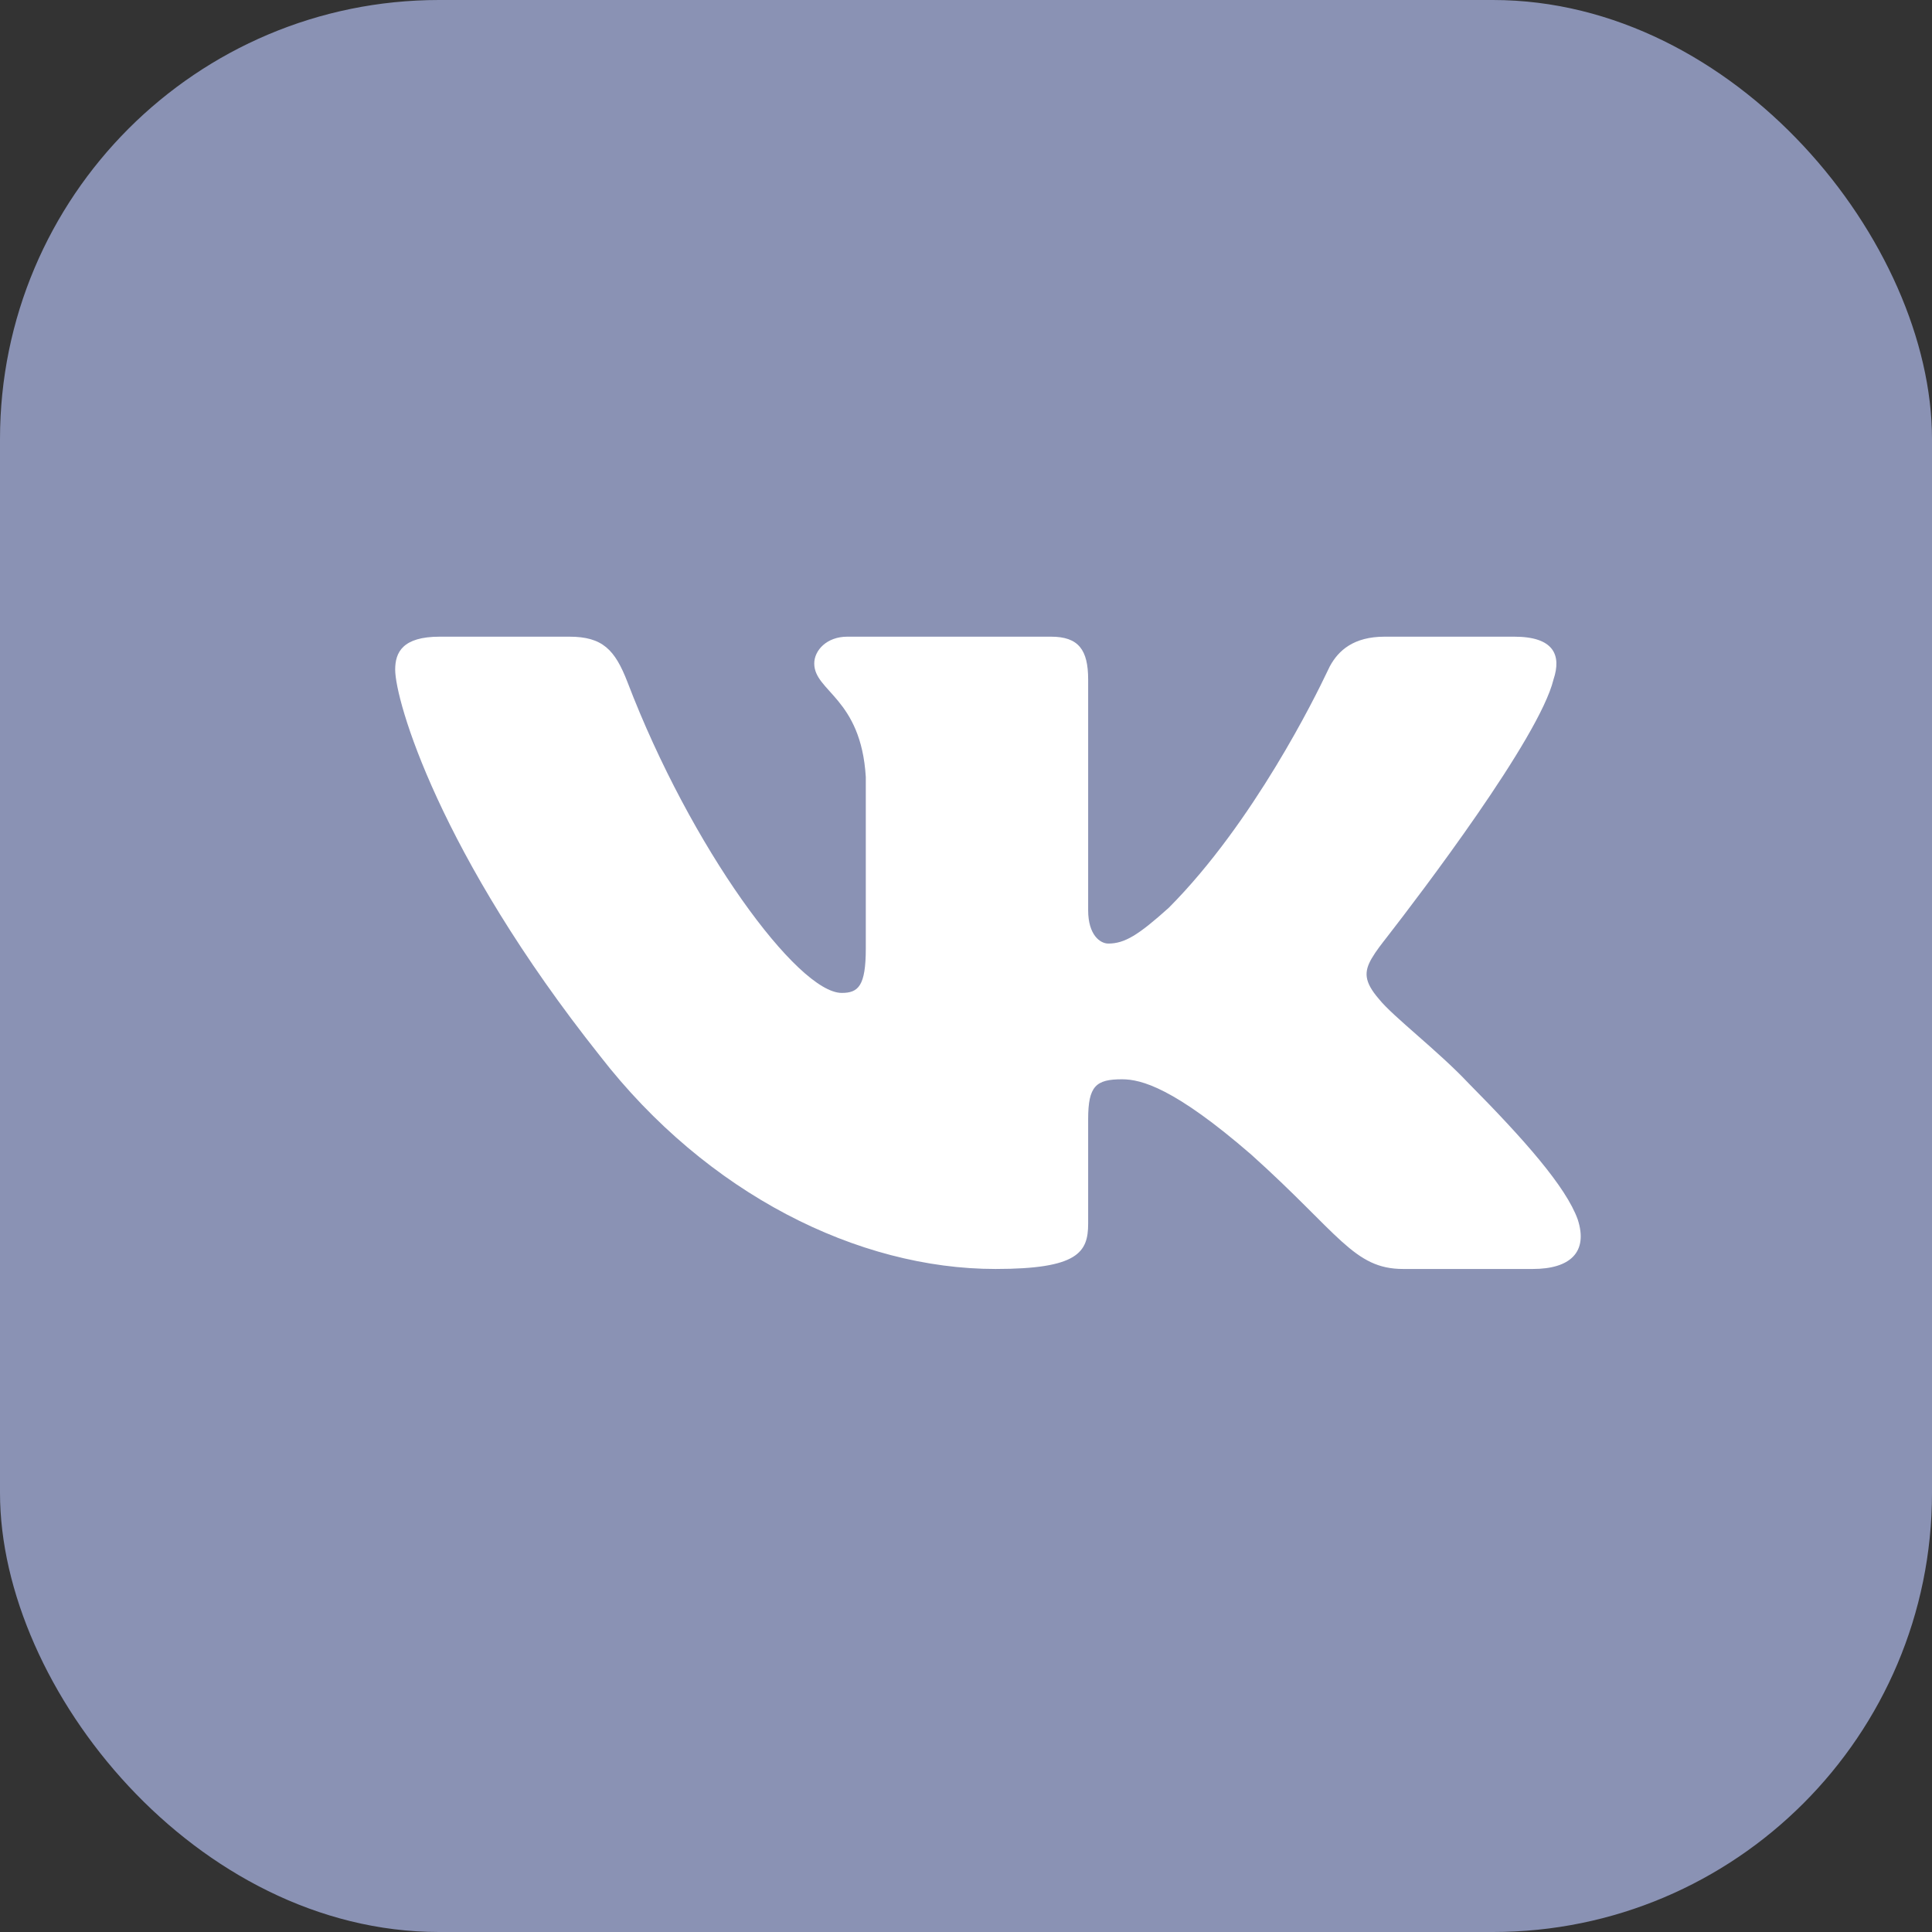
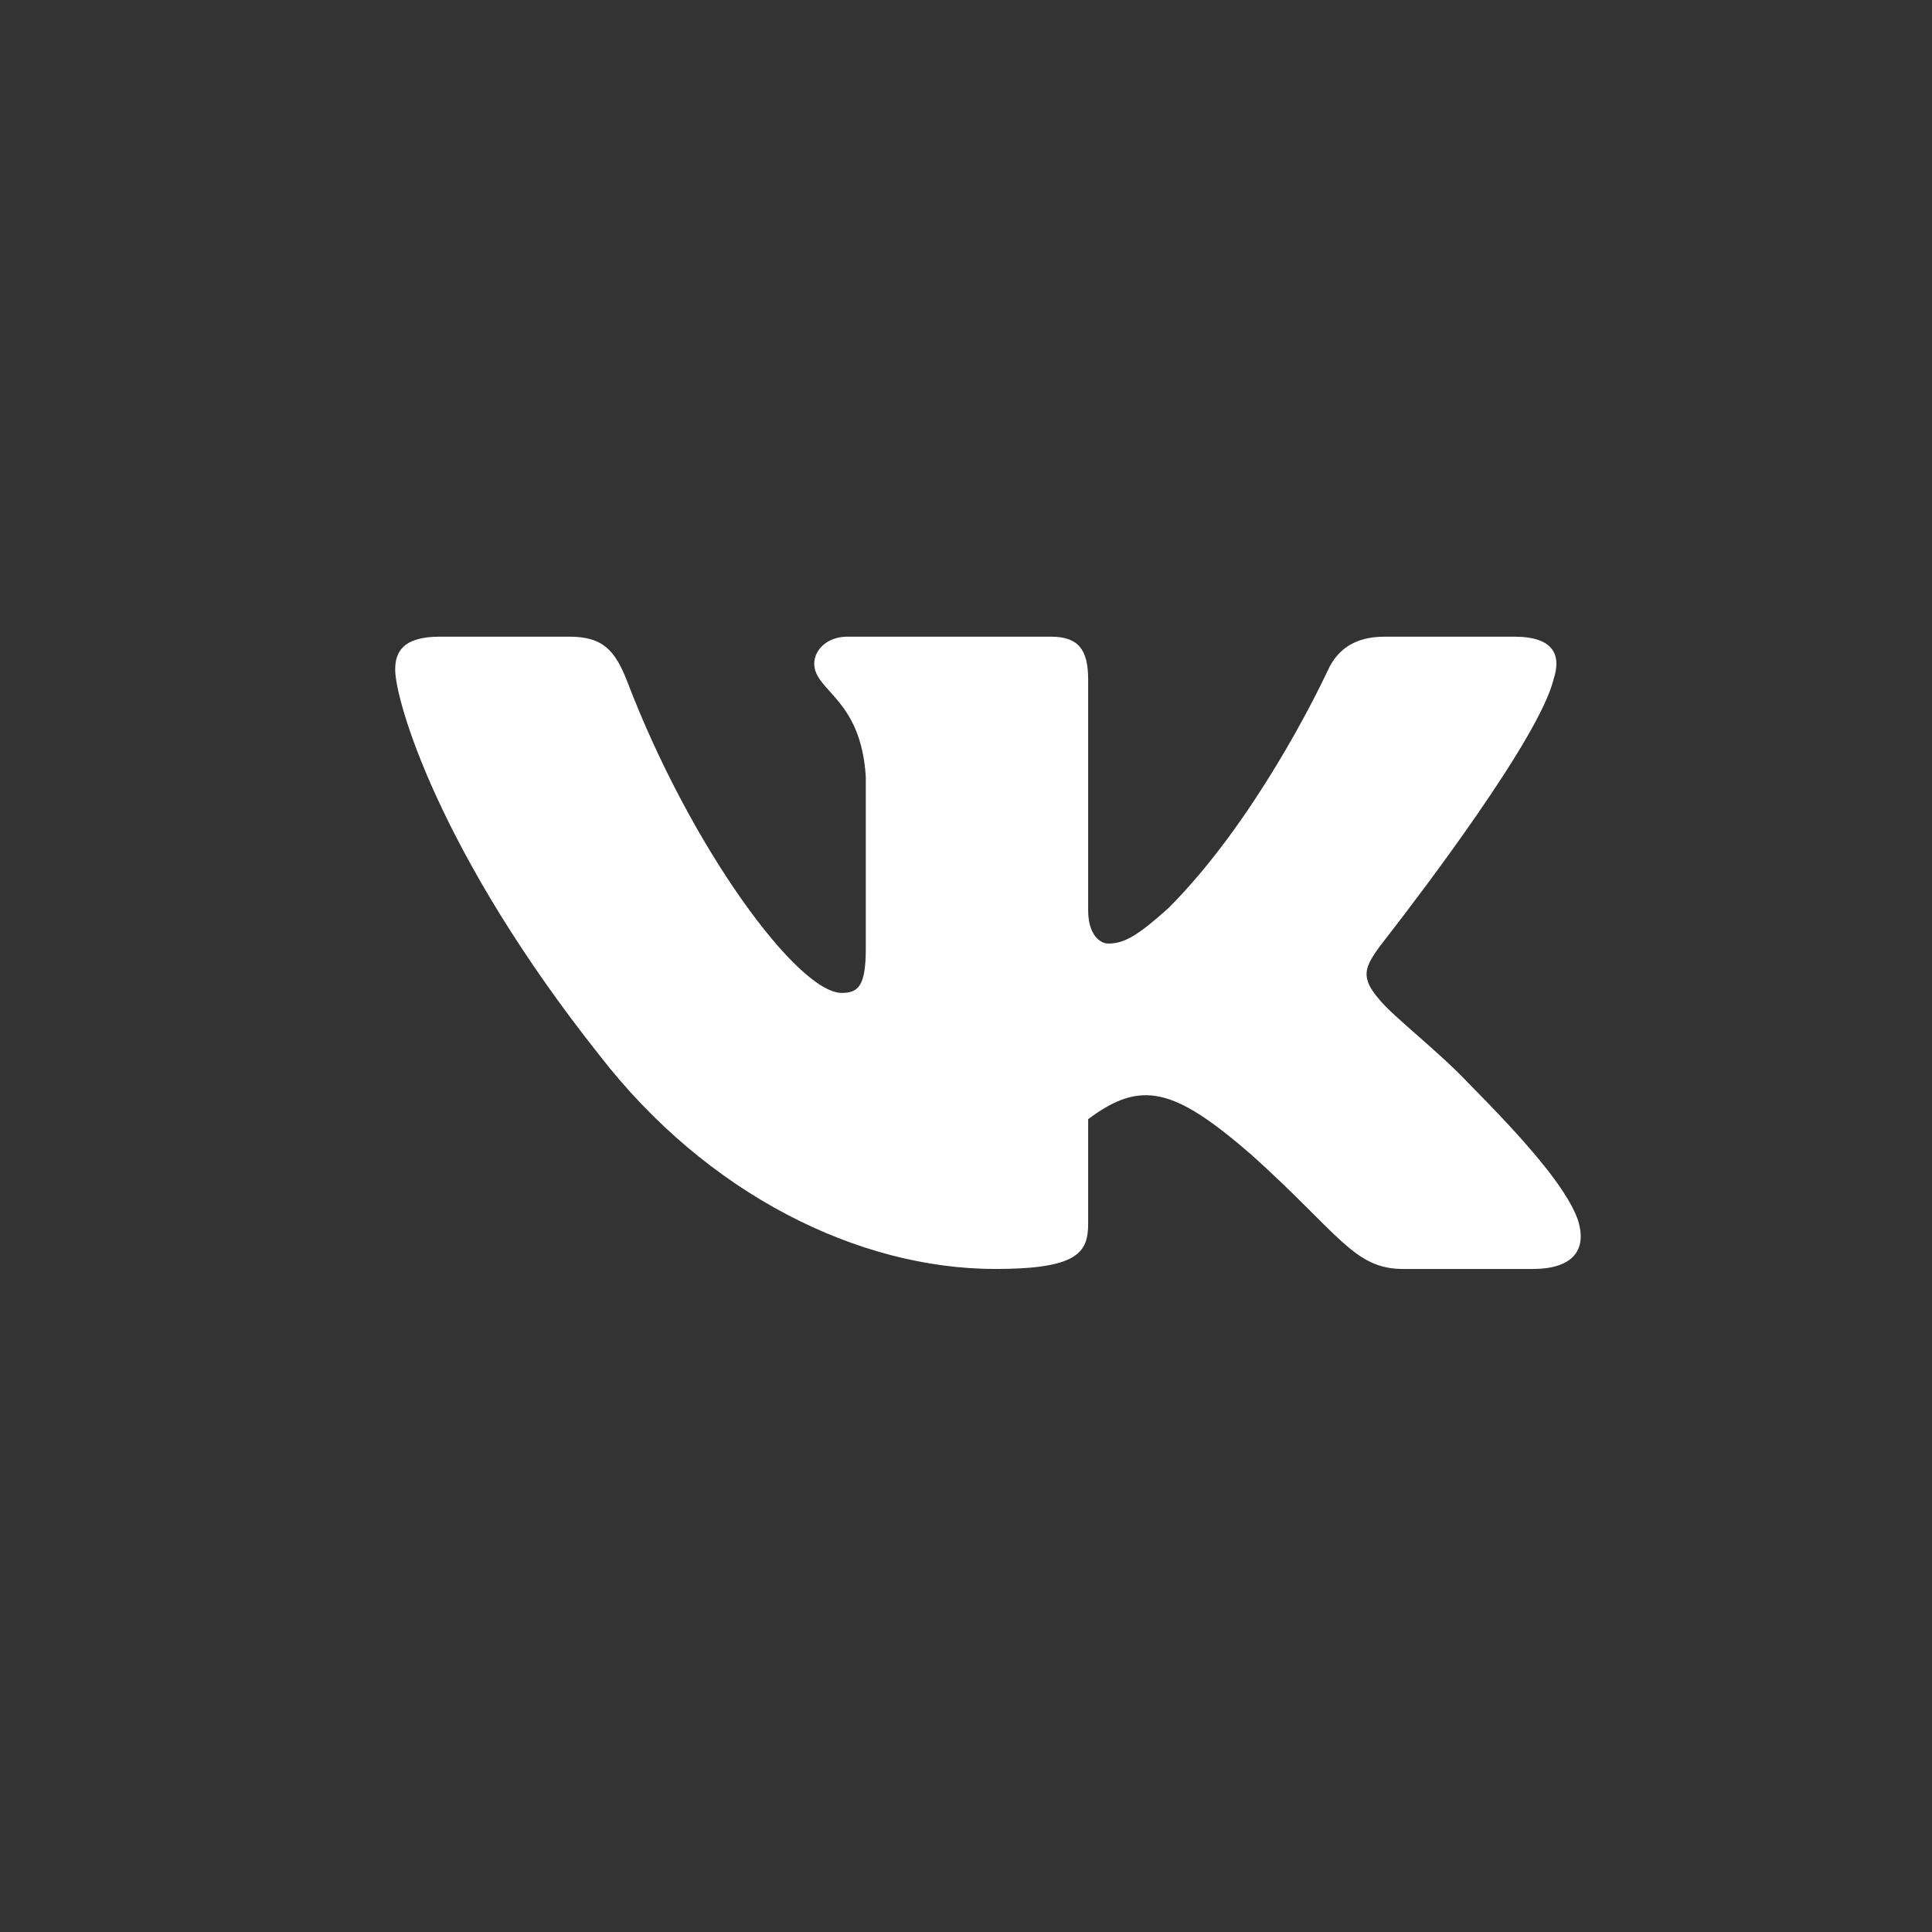
<svg xmlns="http://www.w3.org/2000/svg" width="44" height="44" viewBox="0 0 44 44" fill="none">
  <rect x="0" y="0" width="44" height="44" fill="#333333" stroke="none" />
  <g clip-path="url(#clip0_678_1204)">
-     <rect width="44" height="44" rx="10" fill="#8A92B4" />
-     <path fill-rule="evenodd" clip-rule="evenodd" d="M35.38 15.475C35.568 14.913 35.38 14.5 34.487 14.5H31.533C30.831 14.5 30.482 14.812 30.286 15.175C30.26 15.225 30.237 15.275 30.213 15.325C29.975 15.827 28.556 18.729 26.618 20.674C25.93 21.292 25.617 21.489 25.241 21.489C25.054 21.489 24.782 21.292 24.782 20.73V15.475C24.782 14.801 24.564 14.5 23.938 14.5H19.296C18.827 14.5 18.544 14.813 18.544 15.11C18.544 15.749 19.609 15.896 19.718 17.695V21.602C19.718 22.458 19.546 22.613 19.17 22.613C18.169 22.613 15.733 19.31 14.289 15.531C14.005 14.797 13.722 14.5 12.967 14.5H10.013C9.169 14.5 9 14.857 9 15.25C9 15.953 10.002 19.438 13.663 24.046C16.104 27.194 19.543 28.9 22.672 28.9C24.549 28.9 24.782 28.521 24.782 27.868V25.489C24.782 24.732 24.96 24.58 25.554 24.58C25.992 24.58 26.744 24.777 28.496 26.295C30.499 28.093 30.829 28.9 31.955 28.9H34.909C35.753 28.9 36.175 28.521 35.932 27.773C35.665 27.028 34.709 25.947 33.44 24.665C32.752 23.934 31.719 23.147 31.406 22.754C31.059 22.353 31.066 22.128 31.239 21.828C31.341 21.653 31.467 21.496 31.592 21.335C32.334 20.38 35.056 16.808 35.38 15.475Z" fill="white" />
+     <path fill-rule="evenodd" clip-rule="evenodd" d="M35.38 15.475C35.568 14.913 35.38 14.5 34.487 14.5H31.533C30.831 14.5 30.482 14.812 30.286 15.175C30.26 15.225 30.237 15.275 30.213 15.325C29.975 15.827 28.556 18.729 26.618 20.674C25.93 21.292 25.617 21.489 25.241 21.489C25.054 21.489 24.782 21.292 24.782 20.73V15.475C24.782 14.801 24.564 14.5 23.938 14.5H19.296C18.827 14.5 18.544 14.813 18.544 15.11C18.544 15.749 19.609 15.896 19.718 17.695V21.602C19.718 22.458 19.546 22.613 19.17 22.613C18.169 22.613 15.733 19.31 14.289 15.531C14.005 14.797 13.722 14.5 12.967 14.5H10.013C9.169 14.5 9 14.857 9 15.25C9 15.953 10.002 19.438 13.663 24.046C16.104 27.194 19.543 28.9 22.672 28.9C24.549 28.9 24.782 28.521 24.782 27.868V25.489C25.992 24.58 26.744 24.777 28.496 26.295C30.499 28.093 30.829 28.9 31.955 28.9H34.909C35.753 28.9 36.175 28.521 35.932 27.773C35.665 27.028 34.709 25.947 33.44 24.665C32.752 23.934 31.719 23.147 31.406 22.754C31.059 22.353 31.066 22.128 31.239 21.828C31.341 21.653 31.467 21.496 31.592 21.335C32.334 20.38 35.056 16.808 35.38 15.475Z" fill="white" />
  </g>
  <defs>
    <clipPath id="clip0_678_1204">
      <rect width="44" height="44" fill="white" />
    </clipPath>
  </defs>
</svg>